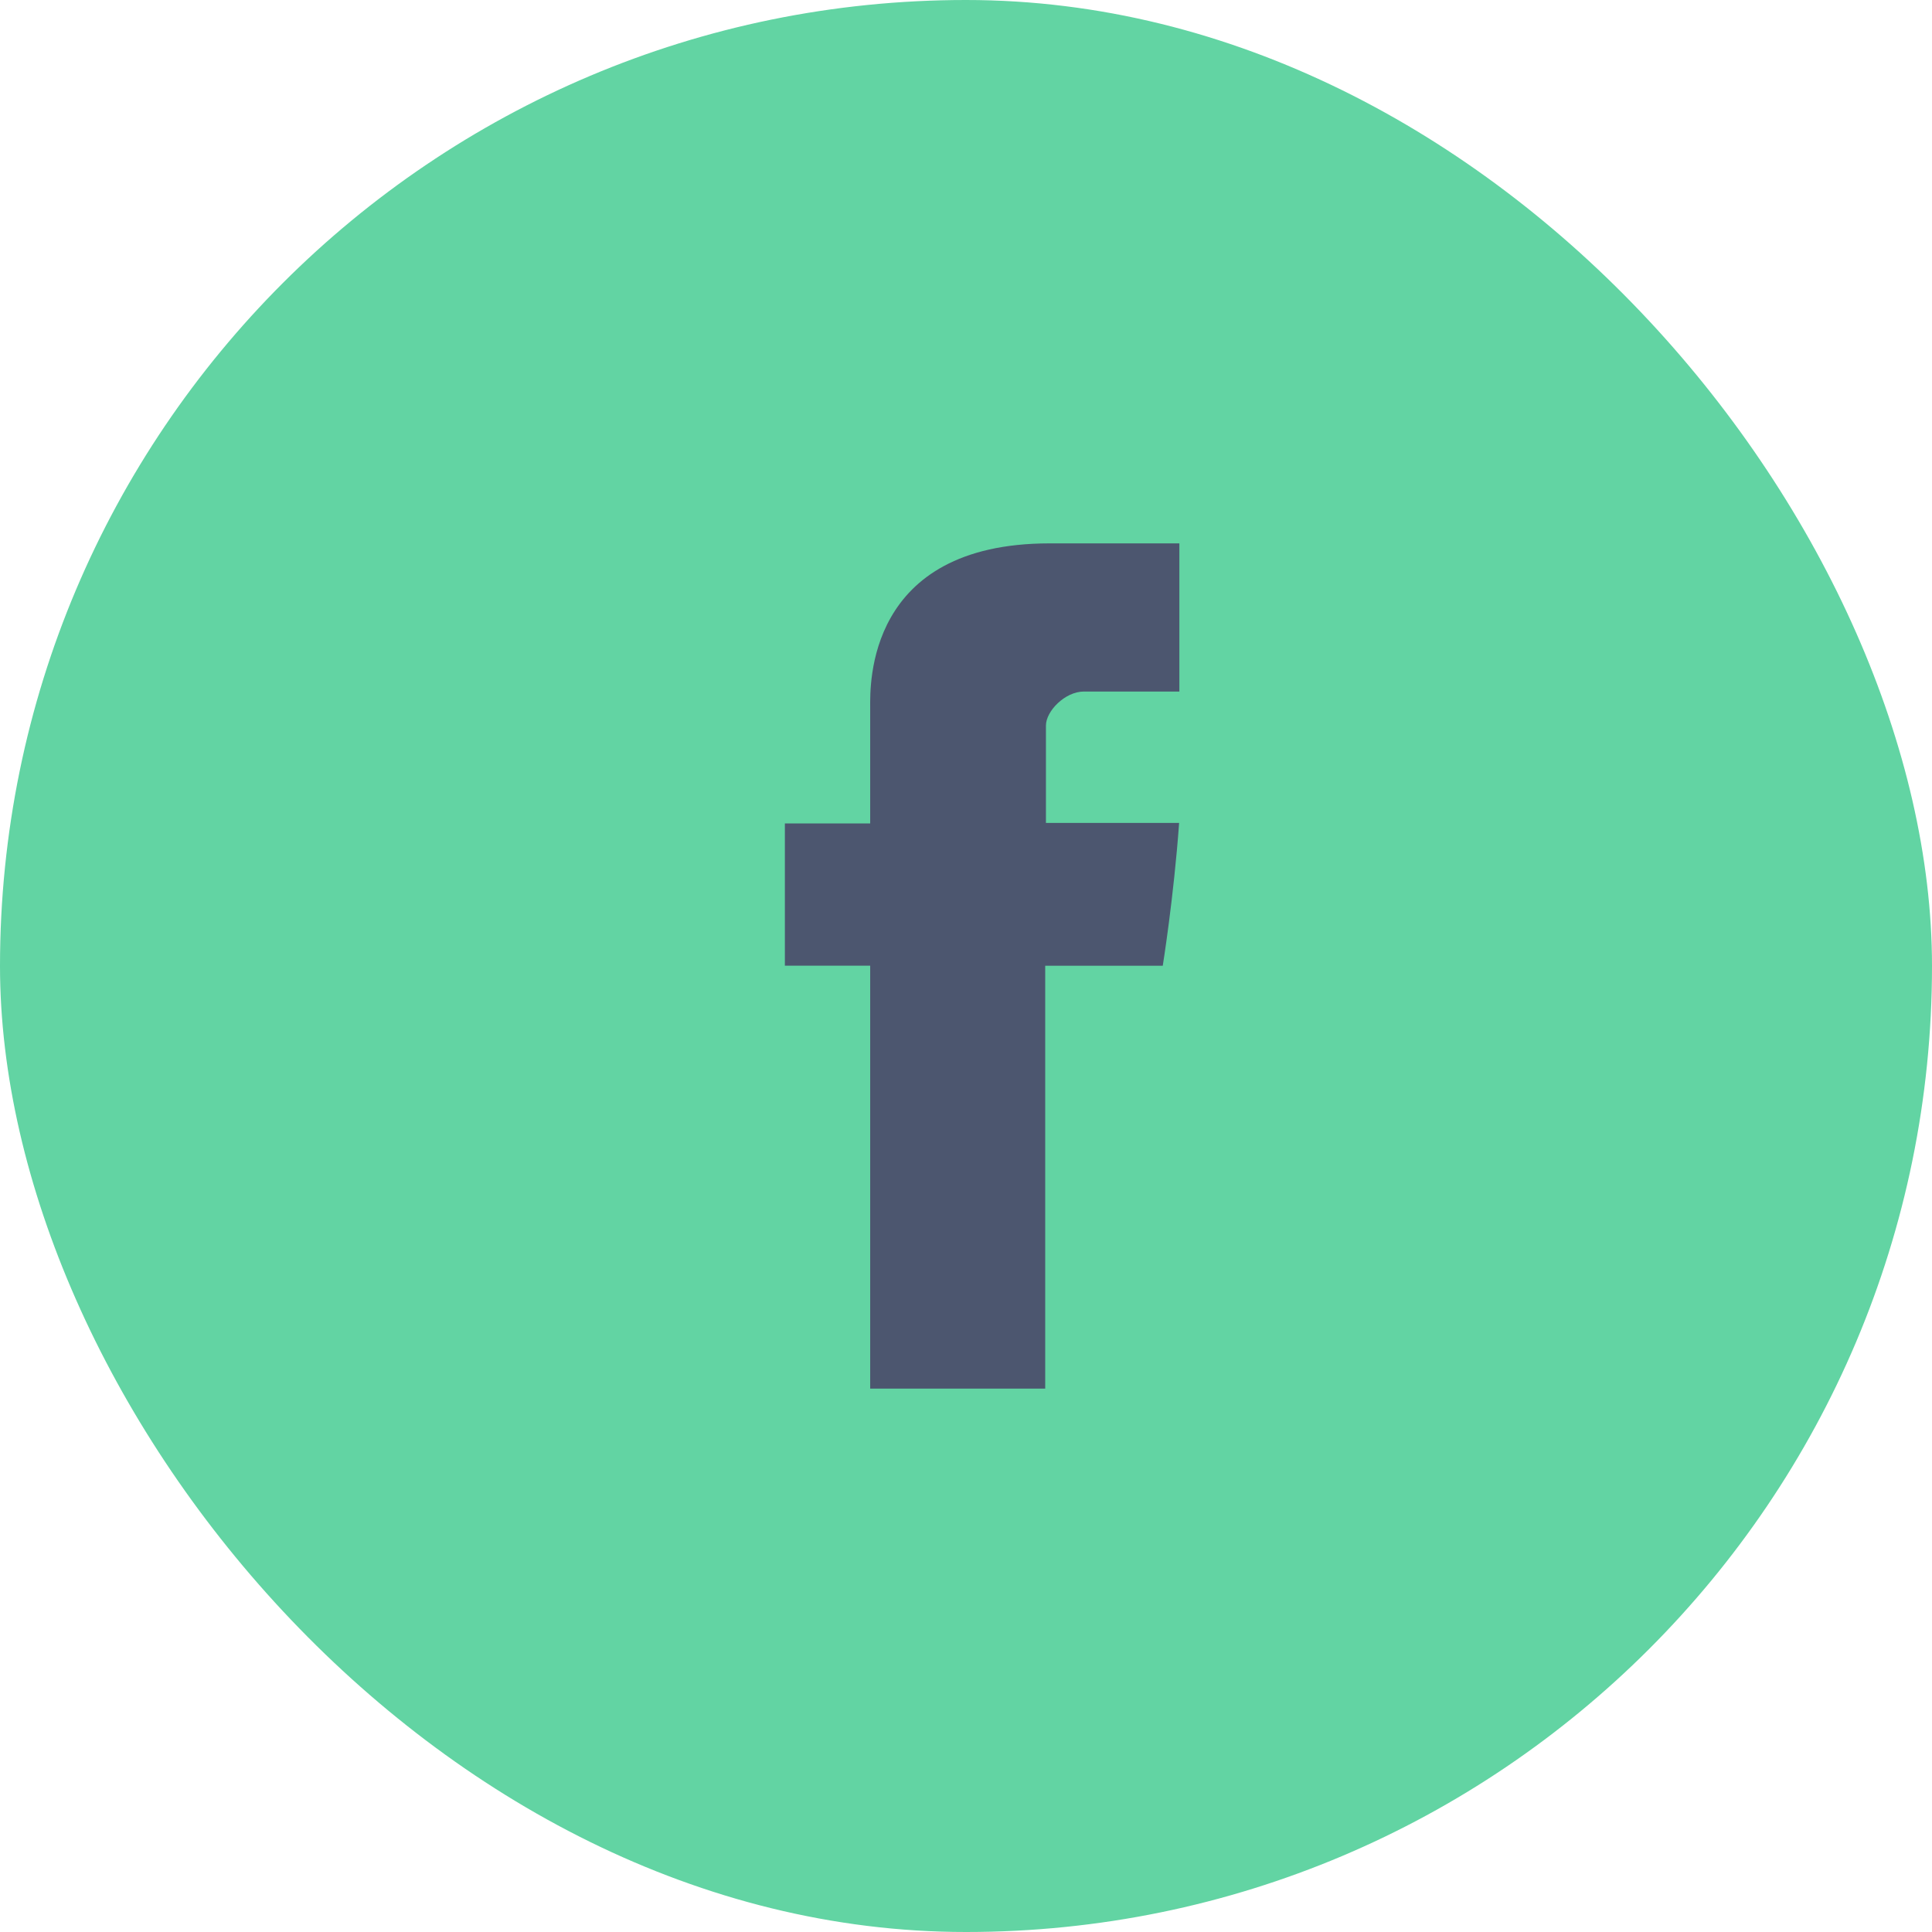
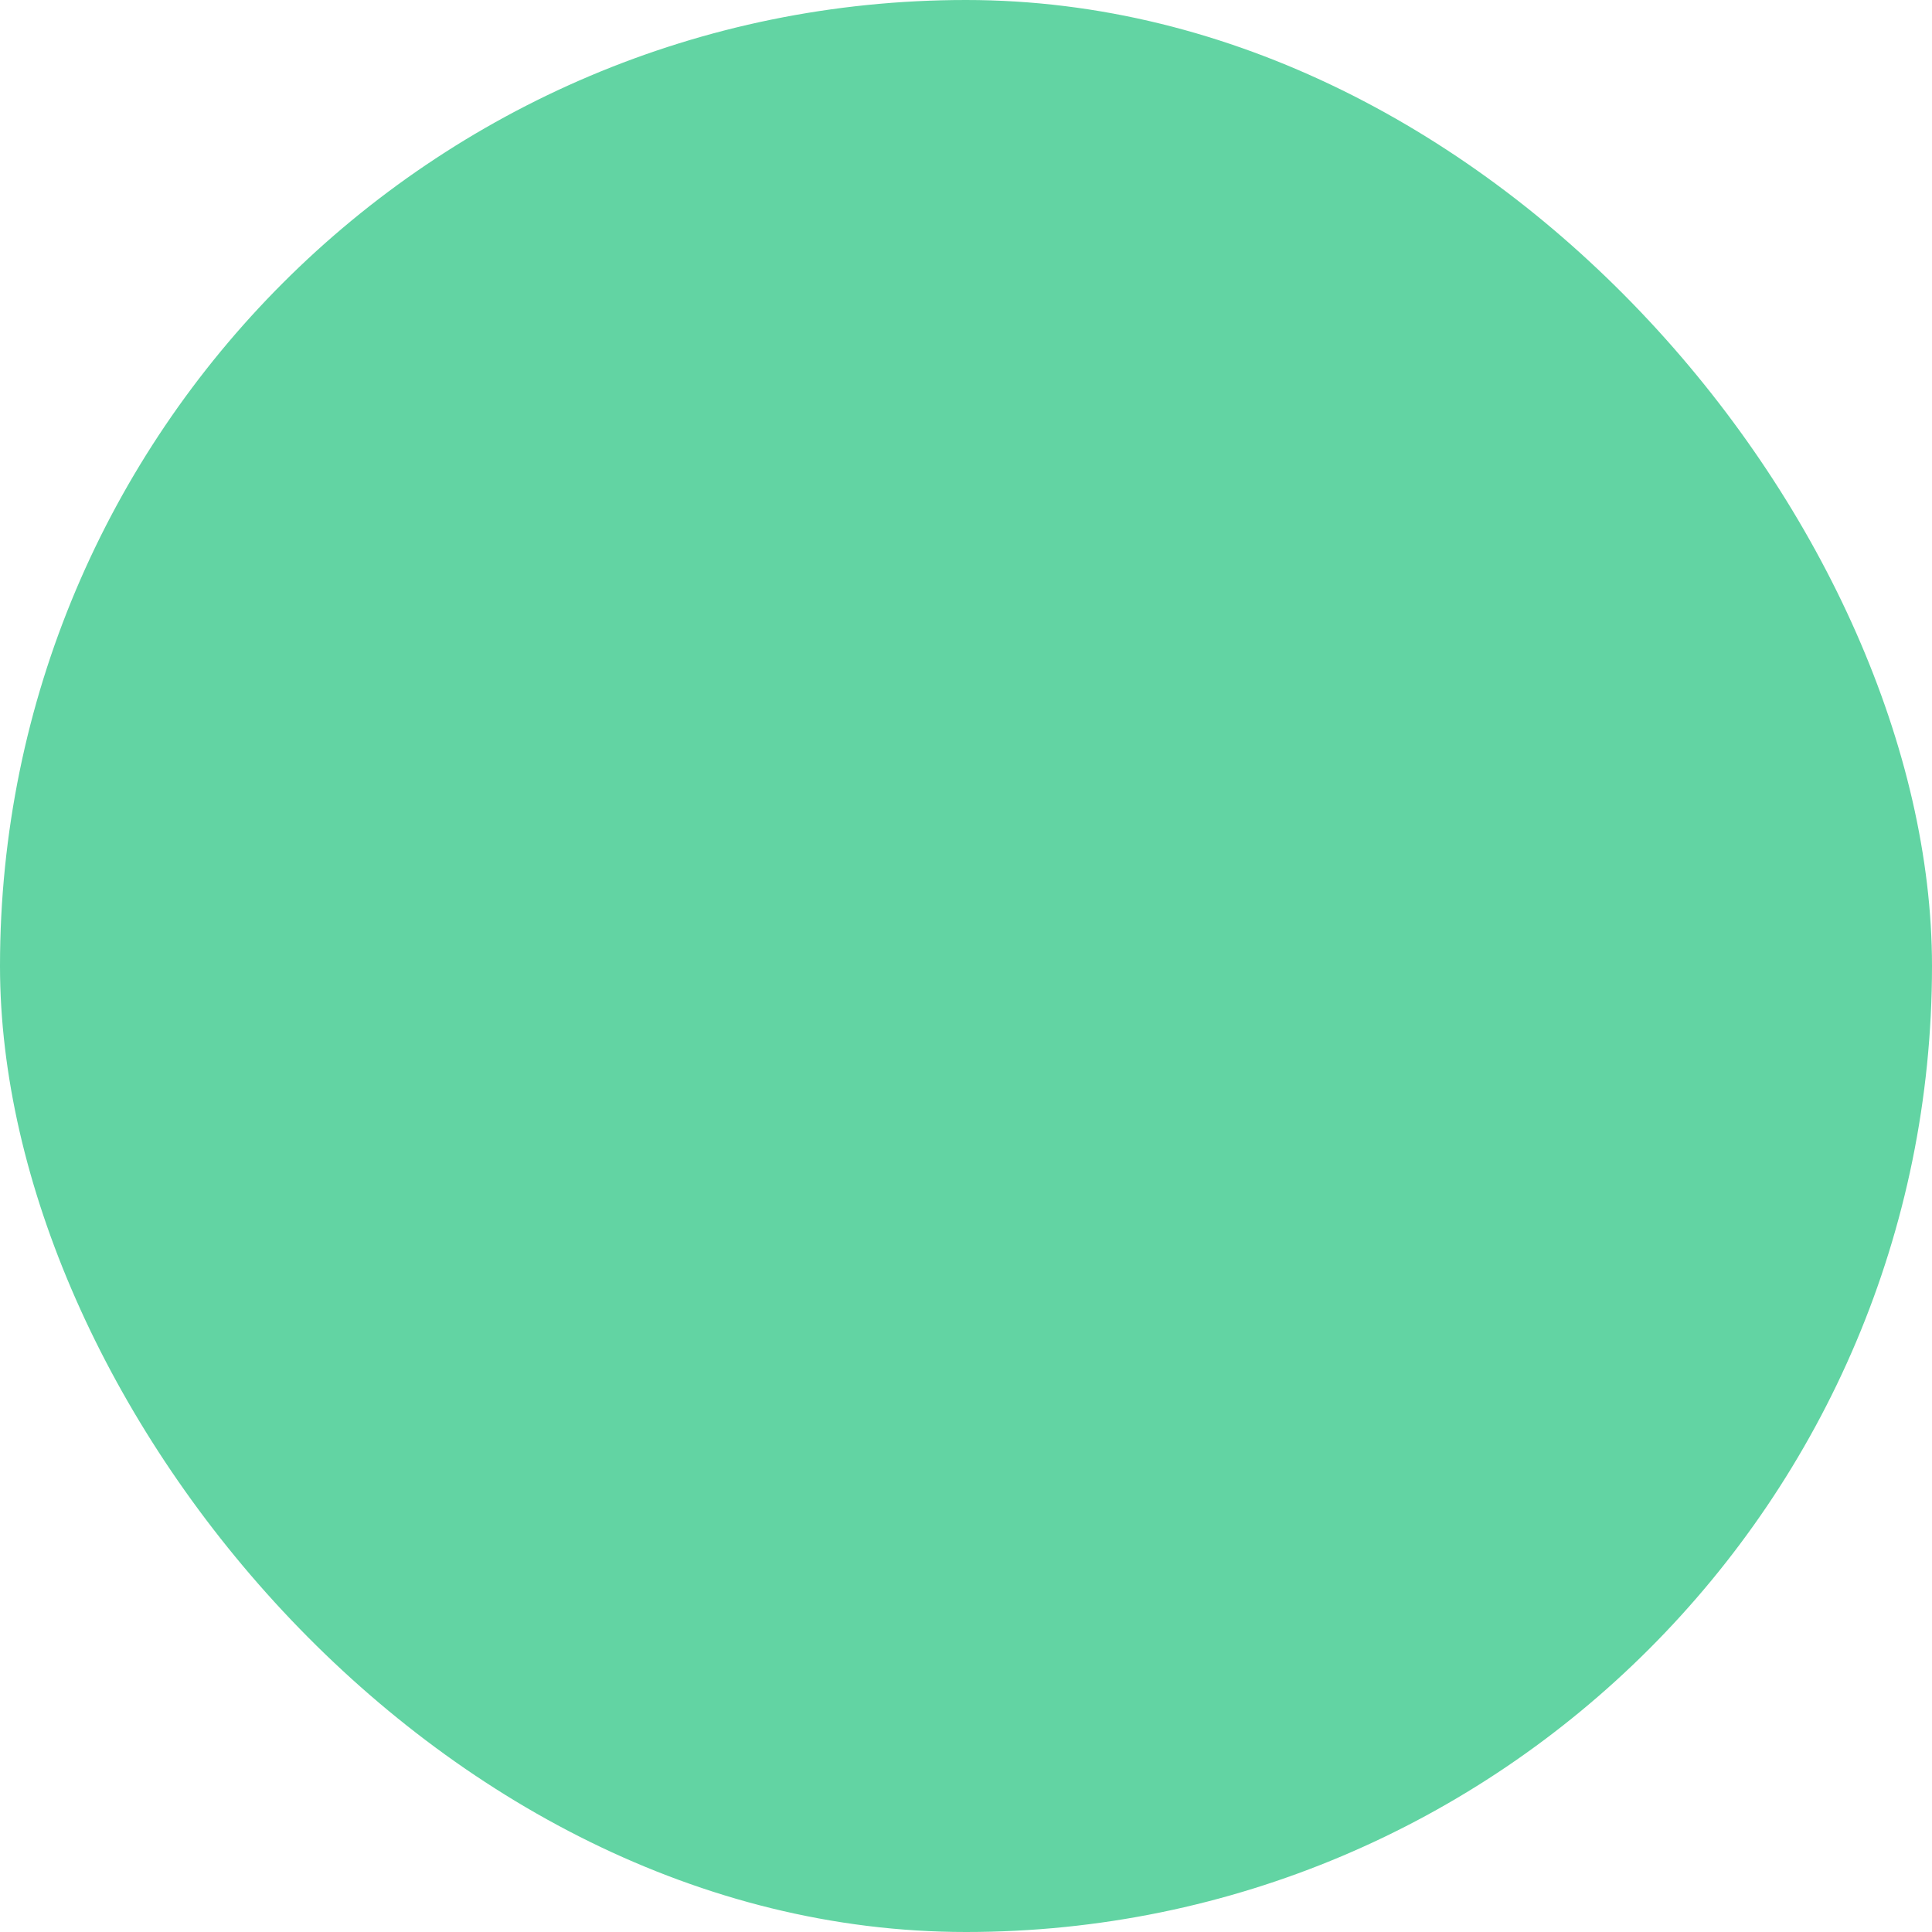
<svg xmlns="http://www.w3.org/2000/svg" fill="none" viewBox="0 0 32 32" height="32" width="32">
  <rect fill="#62D4A3" rx="16" height="32" width="32" />
-   <path fill="#4C566F" d="M14.413 11.711V13.639H13V15.995H14.413V23H17.312V15.996H19.259C19.259 15.996 19.441 14.866 19.53 13.63H17.324V12.018C17.324 11.778 17.64 11.454 17.953 11.454H19.534V9H17.385C14.34 9 14.413 11.359 14.413 11.711Z" />
</svg>